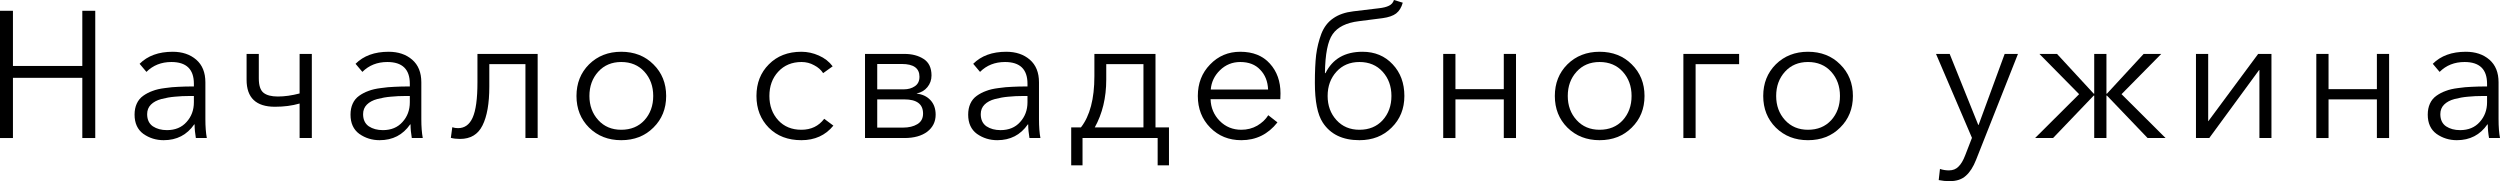
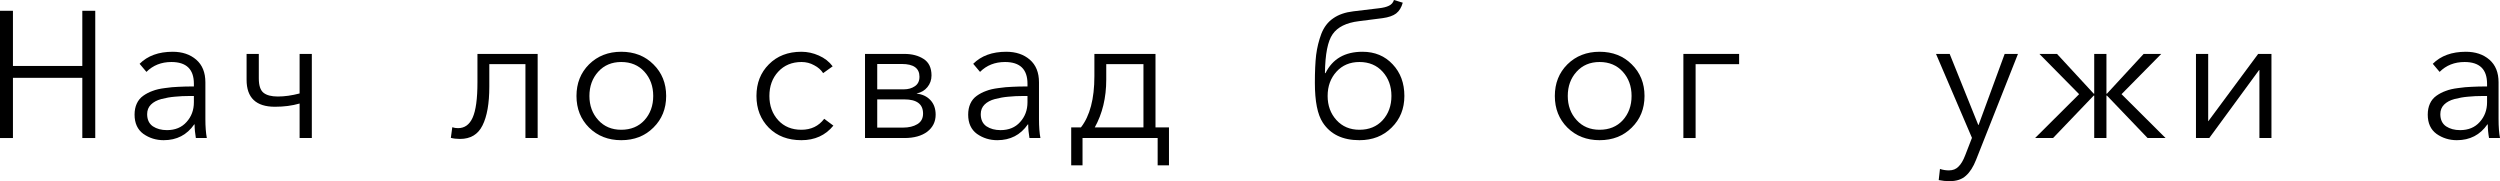
<svg xmlns="http://www.w3.org/2000/svg" viewBox="0 0 111.279 8.064" fill="none">
-   <path d="M0 6.144V0.48H0.576V2.936H3.664V0.48H4.24V6.144H3.664V3.464H0.576V6.144H0Z" fill="black" />
+   <path d="M0 6.144V0.48H0.576V2.936H3.664V0.48H4.24V6.144H3.664V3.464H0.576V6.144H0" fill="black" />
  <path d="M7.286 6.24C6.95 6.24 6.649 6.147 6.382 5.96C6.121 5.768 5.99 5.483 5.99 5.104C5.99 4.917 6.022 4.755 6.086 4.616C6.15 4.472 6.246 4.355 6.374 4.264C6.502 4.173 6.641 4.101 6.79 4.048C6.94 3.989 7.124 3.947 7.342 3.92C7.561 3.888 7.764 3.869 7.95 3.864C8.142 3.853 8.369 3.848 8.63 3.848V3.728C8.63 3.083 8.297 2.76 7.63 2.76C7.182 2.76 6.812 2.907 6.518 3.2L6.214 2.84C6.572 2.483 7.062 2.304 7.686 2.304C8.113 2.304 8.462 2.421 8.734 2.656C9.006 2.891 9.142 3.227 9.142 3.664V5.304C9.142 5.64 9.164 5.92 9.206 6.144H8.718C8.681 5.931 8.662 5.728 8.662 5.536H8.646C8.321 6.005 7.868 6.24 7.286 6.24ZM7.43 5.792C7.798 5.792 8.089 5.672 8.302 5.432C8.521 5.192 8.63 4.899 8.63 4.552V4.272H8.47C8.214 4.272 7.985 4.283 7.782 4.304C7.585 4.32 7.385 4.355 7.182 4.408C6.985 4.461 6.83 4.544 6.718 4.656C6.606 4.768 6.55 4.909 6.55 5.08C6.55 5.325 6.636 5.507 6.806 5.624C6.977 5.736 7.185 5.792 7.43 5.792Z" fill="black" />
  <path d="M13.336 6.144V4.608C13.005 4.704 12.64 4.752 12.24 4.752C11.397 4.752 10.976 4.352 10.976 3.552V2.4H11.52V3.488C11.52 3.803 11.589 4.016 11.728 4.128C11.866 4.24 12.08 4.296 12.368 4.296C12.666 4.296 12.989 4.251 13.336 4.16V2.4H13.88V6.144H13.336Z" fill="black" />
-   <path d="M16.898 6.24C16.562 6.24 16.261 6.147 15.994 5.96C15.733 5.768 15.602 5.483 15.602 5.104C15.602 4.917 15.634 4.755 15.698 4.616C15.762 4.472 15.858 4.355 15.986 4.264C16.114 4.173 16.253 4.101 16.402 4.048C16.552 3.989 16.736 3.947 16.954 3.92C17.173 3.888 17.376 3.869 17.562 3.864C17.754 3.853 17.981 3.848 18.242 3.848V3.728C18.242 3.083 17.909 2.76 17.242 2.76C16.794 2.76 16.424 2.907 16.13 3.2L15.826 2.84C16.184 2.483 16.674 2.304 17.298 2.304C17.725 2.304 18.074 2.421 18.346 2.656C18.618 2.891 18.754 3.227 18.754 3.664V5.304C18.754 5.64 18.776 5.92 18.818 6.144H18.33C18.293 5.931 18.274 5.728 18.274 5.536H18.258C17.933 6.005 17.48 6.24 16.898 6.24ZM17.042 5.792C17.41 5.792 17.701 5.672 17.914 5.432C18.133 5.192 18.242 4.899 18.242 4.552V4.272H18.082C17.826 4.272 17.597 4.283 17.394 4.304C17.197 4.32 16.997 4.355 16.794 4.408C16.597 4.461 16.442 4.544 16.33 4.656C16.218 4.768 16.162 4.909 16.162 5.08C16.162 5.325 16.248 5.507 16.418 5.624C16.589 5.736 16.797 5.792 17.042 5.792Z" fill="black" />
  <path d="M20.476 6.184C20.321 6.184 20.185 6.168 20.068 6.136L20.132 5.664C20.212 5.691 20.297 5.704 20.388 5.704C20.681 5.704 20.897 5.549 21.036 5.24C21.18 4.925 21.252 4.4 21.252 3.664V2.4H23.932V6.144H23.388V2.856H21.78V3.856C21.78 4.608 21.678 5.184 21.476 5.584C21.278 5.984 20.945 6.184 20.476 6.184Z" fill="black" />
  <path d="M27.652 6.24C27.076 6.24 26.599 6.053 26.22 5.68C25.847 5.307 25.66 4.837 25.66 4.272C25.66 3.707 25.847 3.237 26.22 2.864C26.599 2.491 27.076 2.304 27.652 2.304C28.233 2.304 28.711 2.491 29.084 2.864C29.463 3.237 29.652 3.707 29.652 4.272C29.652 4.837 29.463 5.307 29.084 5.68C28.711 6.053 28.233 6.24 27.652 6.24ZM27.652 5.776C28.079 5.776 28.423 5.635 28.684 5.352C28.945 5.064 29.076 4.704 29.076 4.272C29.076 3.84 28.945 3.48 28.684 3.192C28.423 2.904 28.079 2.76 27.652 2.76C27.231 2.76 26.889 2.904 26.628 3.192C26.367 3.48 26.236 3.84 26.236 4.272C26.236 4.699 26.367 5.056 26.628 5.344C26.889 5.632 27.231 5.776 27.652 5.776Z" fill="black" />
  <path d="M37.095 5.592C36.743 6.024 36.268 6.24 35.671 6.24C35.073 6.24 34.591 6.056 34.223 5.688C33.855 5.315 33.671 4.843 33.671 4.272C33.671 3.701 33.855 3.232 34.223 2.864C34.591 2.491 35.073 2.304 35.671 2.304C35.937 2.304 36.196 2.36 36.447 2.472C36.703 2.584 36.908 2.744 37.063 2.952L36.639 3.256C36.548 3.112 36.415 2.995 36.239 2.904C36.068 2.808 35.881 2.76 35.679 2.76C35.252 2.76 34.905 2.904 34.639 3.192C34.377 3.475 34.247 3.835 34.247 4.272C34.247 4.704 34.377 5.064 34.639 5.352C34.9 5.635 35.244 5.776 35.671 5.776C36.103 5.776 36.441 5.613 36.687 5.288L37.095 5.592Z" fill="black" />
  <path d="M38.503 6.144V2.4H40.255C40.596 2.4 40.881 2.475 41.111 2.624C41.345 2.773 41.463 3.019 41.463 3.36C41.463 3.557 41.401 3.731 41.279 3.88C41.161 4.024 41.004 4.117 40.807 4.16V4.168C41.057 4.195 41.26 4.291 41.415 4.456C41.569 4.621 41.647 4.837 41.647 5.104C41.647 5.419 41.521 5.672 41.271 5.864C41.02 6.051 40.681 6.144 40.255 6.144H38.503ZM39.047 5.68H40.191C40.452 5.68 40.665 5.629 40.831 5.528C41.001 5.427 41.087 5.269 41.087 5.056C41.087 4.635 40.809 4.424 40.255 4.424H39.047V5.68ZM39.047 3.976H40.239C40.425 3.976 40.585 3.931 40.719 3.84C40.857 3.749 40.927 3.608 40.927 3.416C40.927 3.037 40.665 2.848 40.143 2.848H39.047V3.976Z" fill="black" />
  <path d="M44.391 6.24C44.055 6.24 43.754 6.147 43.487 5.96C43.226 5.768 43.095 5.483 43.095 5.104C43.095 4.917 43.127 4.755 43.191 4.616C43.255 4.472 43.351 4.355 43.479 4.264C43.607 4.173 43.746 4.101 43.895 4.048C44.044 3.989 44.229 3.947 44.447 3.92C44.666 3.888 44.869 3.869 45.055 3.864C45.247 3.853 45.474 3.848 45.735 3.848V3.728C45.735 3.083 45.402 2.76 44.735 2.76C44.287 2.76 43.916 2.907 43.623 3.2L43.319 2.84C43.677 2.483 44.167 2.304 44.791 2.304C45.218 2.304 45.567 2.421 45.839 2.656C46.111 2.891 46.247 3.227 46.247 3.664V5.304C46.247 5.64 46.268 5.92 46.311 6.144H45.823C45.786 5.931 45.767 5.728 45.767 5.536H45.751C45.426 6.005 44.973 6.24 44.391 6.24ZM44.535 5.792C44.903 5.792 45.194 5.672 45.407 5.432C45.626 5.192 45.735 4.899 45.735 4.552V4.272H45.575C45.319 4.272 45.09 4.283 44.887 4.304C44.69 4.32 44.49 4.355 44.287 4.408C44.09 4.461 43.935 4.544 43.823 4.656C43.711 4.768 43.655 4.909 43.655 5.08C43.655 5.325 43.741 5.507 43.911 5.624C44.082 5.736 44.29 5.792 44.535 5.792Z" fill="black" />
  <path d="M47.681 7.36V5.672H48.113C48.513 5.16 48.713 4.4 48.713 3.392V2.4H51.433V5.672H52.033V7.36H51.529V6.144H48.185V7.36H47.681ZM48.729 5.672H50.897V2.856H49.241V3.544C49.241 4.349 49.07 5.059 48.729 5.672Z" fill="black" />
-   <path d="M55.253 6.24C54.698 6.24 54.237 6.053 53.869 5.68C53.501 5.307 53.317 4.837 53.317 4.272C53.317 3.712 53.498 3.245 53.861 2.872C54.224 2.493 54.672 2.304 55.205 2.304C55.77 2.304 56.21 2.48 56.525 2.832C56.84 3.179 56.997 3.621 56.997 4.16C56.997 4.267 56.994 4.352 56.989 4.416H53.885C53.896 4.795 54.032 5.117 54.293 5.384C54.554 5.645 54.874 5.776 55.253 5.776C55.514 5.776 55.752 5.715 55.965 5.592C56.178 5.464 56.341 5.309 56.453 5.128L56.861 5.448C56.445 5.976 55.909 6.24 55.253 6.24ZM53.893 3.984H56.445C56.429 3.621 56.312 3.328 56.093 3.104C55.88 2.875 55.584 2.76 55.205 2.76C54.853 2.76 54.552 2.883 54.301 3.128C54.055 3.368 53.92 3.653 53.893 3.984Z" fill="black" />
  <path d="M60.511 6.24C59.764 6.24 59.22 5.979 58.879 5.456C58.644 5.099 58.527 4.509 58.527 3.688C58.527 3.187 58.546 2.773 58.583 2.448C58.626 2.117 58.703 1.803 58.815 1.504C58.932 1.205 59.108 0.976 59.343 0.816C59.578 0.651 59.876 0.547 60.239 0.504L61.375 0.368C61.567 0.347 61.717 0.309 61.823 0.256C61.935 0.203 62.01 0.117 62.047 0L62.439 0.12C62.38 0.333 62.282 0.493 62.143 0.6C62.01 0.701 61.81 0.771 61.543 0.808L60.479 0.944C59.924 1.013 59.538 1.205 59.319 1.52C59.1 1.829 58.986 2.408 58.975 3.256H58.999C59.314 2.621 59.863 2.304 60.647 2.304C61.196 2.304 61.644 2.491 61.991 2.864C62.338 3.232 62.511 3.701 62.511 4.272C62.511 4.837 62.322 5.307 61.943 5.68C61.57 6.053 61.092 6.24 60.511 6.24ZM60.511 5.776C60.938 5.776 61.282 5.635 61.543 5.352C61.804 5.064 61.935 4.704 61.935 4.272C61.935 3.84 61.804 3.48 61.543 3.192C61.282 2.904 60.938 2.76 60.511 2.76C60.09 2.76 59.748 2.904 59.487 3.192C59.226 3.48 59.095 3.84 59.095 4.272C59.095 4.699 59.226 5.056 59.487 5.344C59.748 5.632 60.09 5.776 60.511 5.776Z" fill="black" />
-   <path d="M64.24 6.144V2.4H64.784V3.968H66.936V2.4H67.48V6.144H66.936V4.424H64.784V6.144H64.24Z" fill="black" />
  <path d="M71.2 6.24C70.624 6.24 70.146 6.053 69.768 5.68C69.394 5.307 69.208 4.837 69.208 4.272C69.208 3.707 69.394 3.237 69.768 2.864C70.146 2.491 70.624 2.304 71.2 2.304C71.781 2.304 72.259 2.491 72.632 2.864C73.011 3.237 73.2 3.707 73.2 4.272C73.2 4.837 73.011 5.307 72.632 5.68C72.259 6.053 71.781 6.24 71.2 6.24ZM71.2 5.776C71.627 5.776 71.971 5.635 72.232 5.352C72.493 5.064 72.624 4.704 72.624 4.272C72.624 3.84 72.493 3.48 72.232 3.192C71.971 2.904 71.627 2.76 71.2 2.76C70.778 2.76 70.437 2.904 70.176 3.192C69.914 3.48 69.784 3.84 69.784 4.272C69.784 4.699 69.914 5.056 70.176 5.344C70.437 5.632 70.778 5.776 71.2 5.776Z" fill="black" />
  <path d="M74.93 6.144V2.4H77.411V2.856H75.474V6.144H74.93Z" fill="black" />
-   <path d="M80.476 6.24C79.9 6.24 79.423 6.053 79.044 5.68C78.671 5.307 78.484 4.837 78.484 4.272C78.484 3.707 78.671 3.237 79.044 2.864C79.423 2.491 79.9 2.304 80.476 2.304C81.058 2.304 81.535 2.491 81.908 2.864C82.287 3.237 82.476 3.707 82.476 4.272C82.476 4.837 82.287 5.307 81.908 5.68C81.535 6.053 81.058 6.24 80.476 6.24ZM80.476 5.776C80.903 5.776 81.247 5.635 81.508 5.352C81.769 5.064 81.9 4.704 81.9 4.272C81.9 3.84 81.769 3.48 81.508 3.192C81.247 2.904 80.903 2.76 80.476 2.76C80.055 2.76 79.713 2.904 79.452 3.192C79.191 3.48 79.06 3.84 79.06 4.272C79.06 4.699 79.191 5.056 79.452 5.344C79.713 5.632 80.055 5.776 80.476 5.776Z" fill="black" />
  <path d="M86.783 8.064C86.617 8.064 86.455 8.048 86.295 8.016L86.351 7.52C86.479 7.563 86.612 7.584 86.751 7.584C86.927 7.584 87.068 7.528 87.175 7.416C87.287 7.309 87.385 7.144 87.471 6.92L87.775 6.136L86.175 2.4H86.783L88.055 5.56H88.071L89.231 2.4H89.823L87.959 7.112C87.836 7.427 87.684 7.664 87.503 7.824C87.327 7.984 87.087 8.064 86.783 8.064Z" fill="black" />
  <path d="M90.585 6.144L92.545 4.192L90.777 2.4H91.561L93.193 4.168H93.217V2.4H93.761V4.168H93.785L95.417 2.4H96.201L94.433 4.192L96.393 6.144H95.593L93.785 4.256H93.761V6.144H93.217V4.256H93.193L91.385 6.144H90.585Z" fill="black" />
  <path d="M97.746 6.144V2.4H98.29V5.392H98.298L100.514 2.4H101.106V6.144H100.57V3.12H100.554L98.338 6.144H97.746Z" fill="black" />
-   <path d="M103.103 6.144V2.4H103.647V3.968H105.799V2.4H106.343V6.144H105.799V4.424H103.647V6.144H103.103Z" fill="black" />
  <path d="M109.359 6.24C109.023 6.24 108.721 6.147 108.455 5.96C108.193 5.768 108.063 5.483 108.063 5.104C108.063 4.917 108.095 4.755 108.159 4.616C108.223 4.472 108.319 4.355 108.447 4.264C108.575 4.173 108.713 4.101 108.863 4.048C109.012 3.989 109.196 3.947 109.415 3.92C109.633 3.888 109.836 3.869 110.023 3.864C110.215 3.853 110.441 3.848 110.703 3.848V3.728C110.703 3.083 110.369 2.76 109.703 2.76C109.255 2.76 108.884 2.907 108.591 3.2L108.287 2.84C108.644 2.483 109.135 2.304 109.759 2.304C110.185 2.304 110.535 2.421 110.807 2.656C111.079 2.891 111.215 3.227 111.215 3.664V5.304C111.215 5.64 111.236 5.92 111.279 6.144H110.791C110.753 5.931 110.735 5.728 110.735 5.536H110.719C110.393 6.005 109.94 6.24 109.359 6.24ZM109.503 5.792C109.871 5.792 110.161 5.672 110.375 5.432C110.593 5.192 110.703 4.899 110.703 4.552V4.272H110.543C110.287 4.272 110.057 4.283 109.855 4.304C109.657 4.32 109.457 4.355 109.255 4.408C109.057 4.461 108.903 4.544 108.791 4.656C108.679 4.768 108.623 4.909 108.623 5.08C108.623 5.325 108.708 5.507 108.879 5.624C109.049 5.736 109.257 5.792 109.503 5.792Z" fill="black" />
</svg>